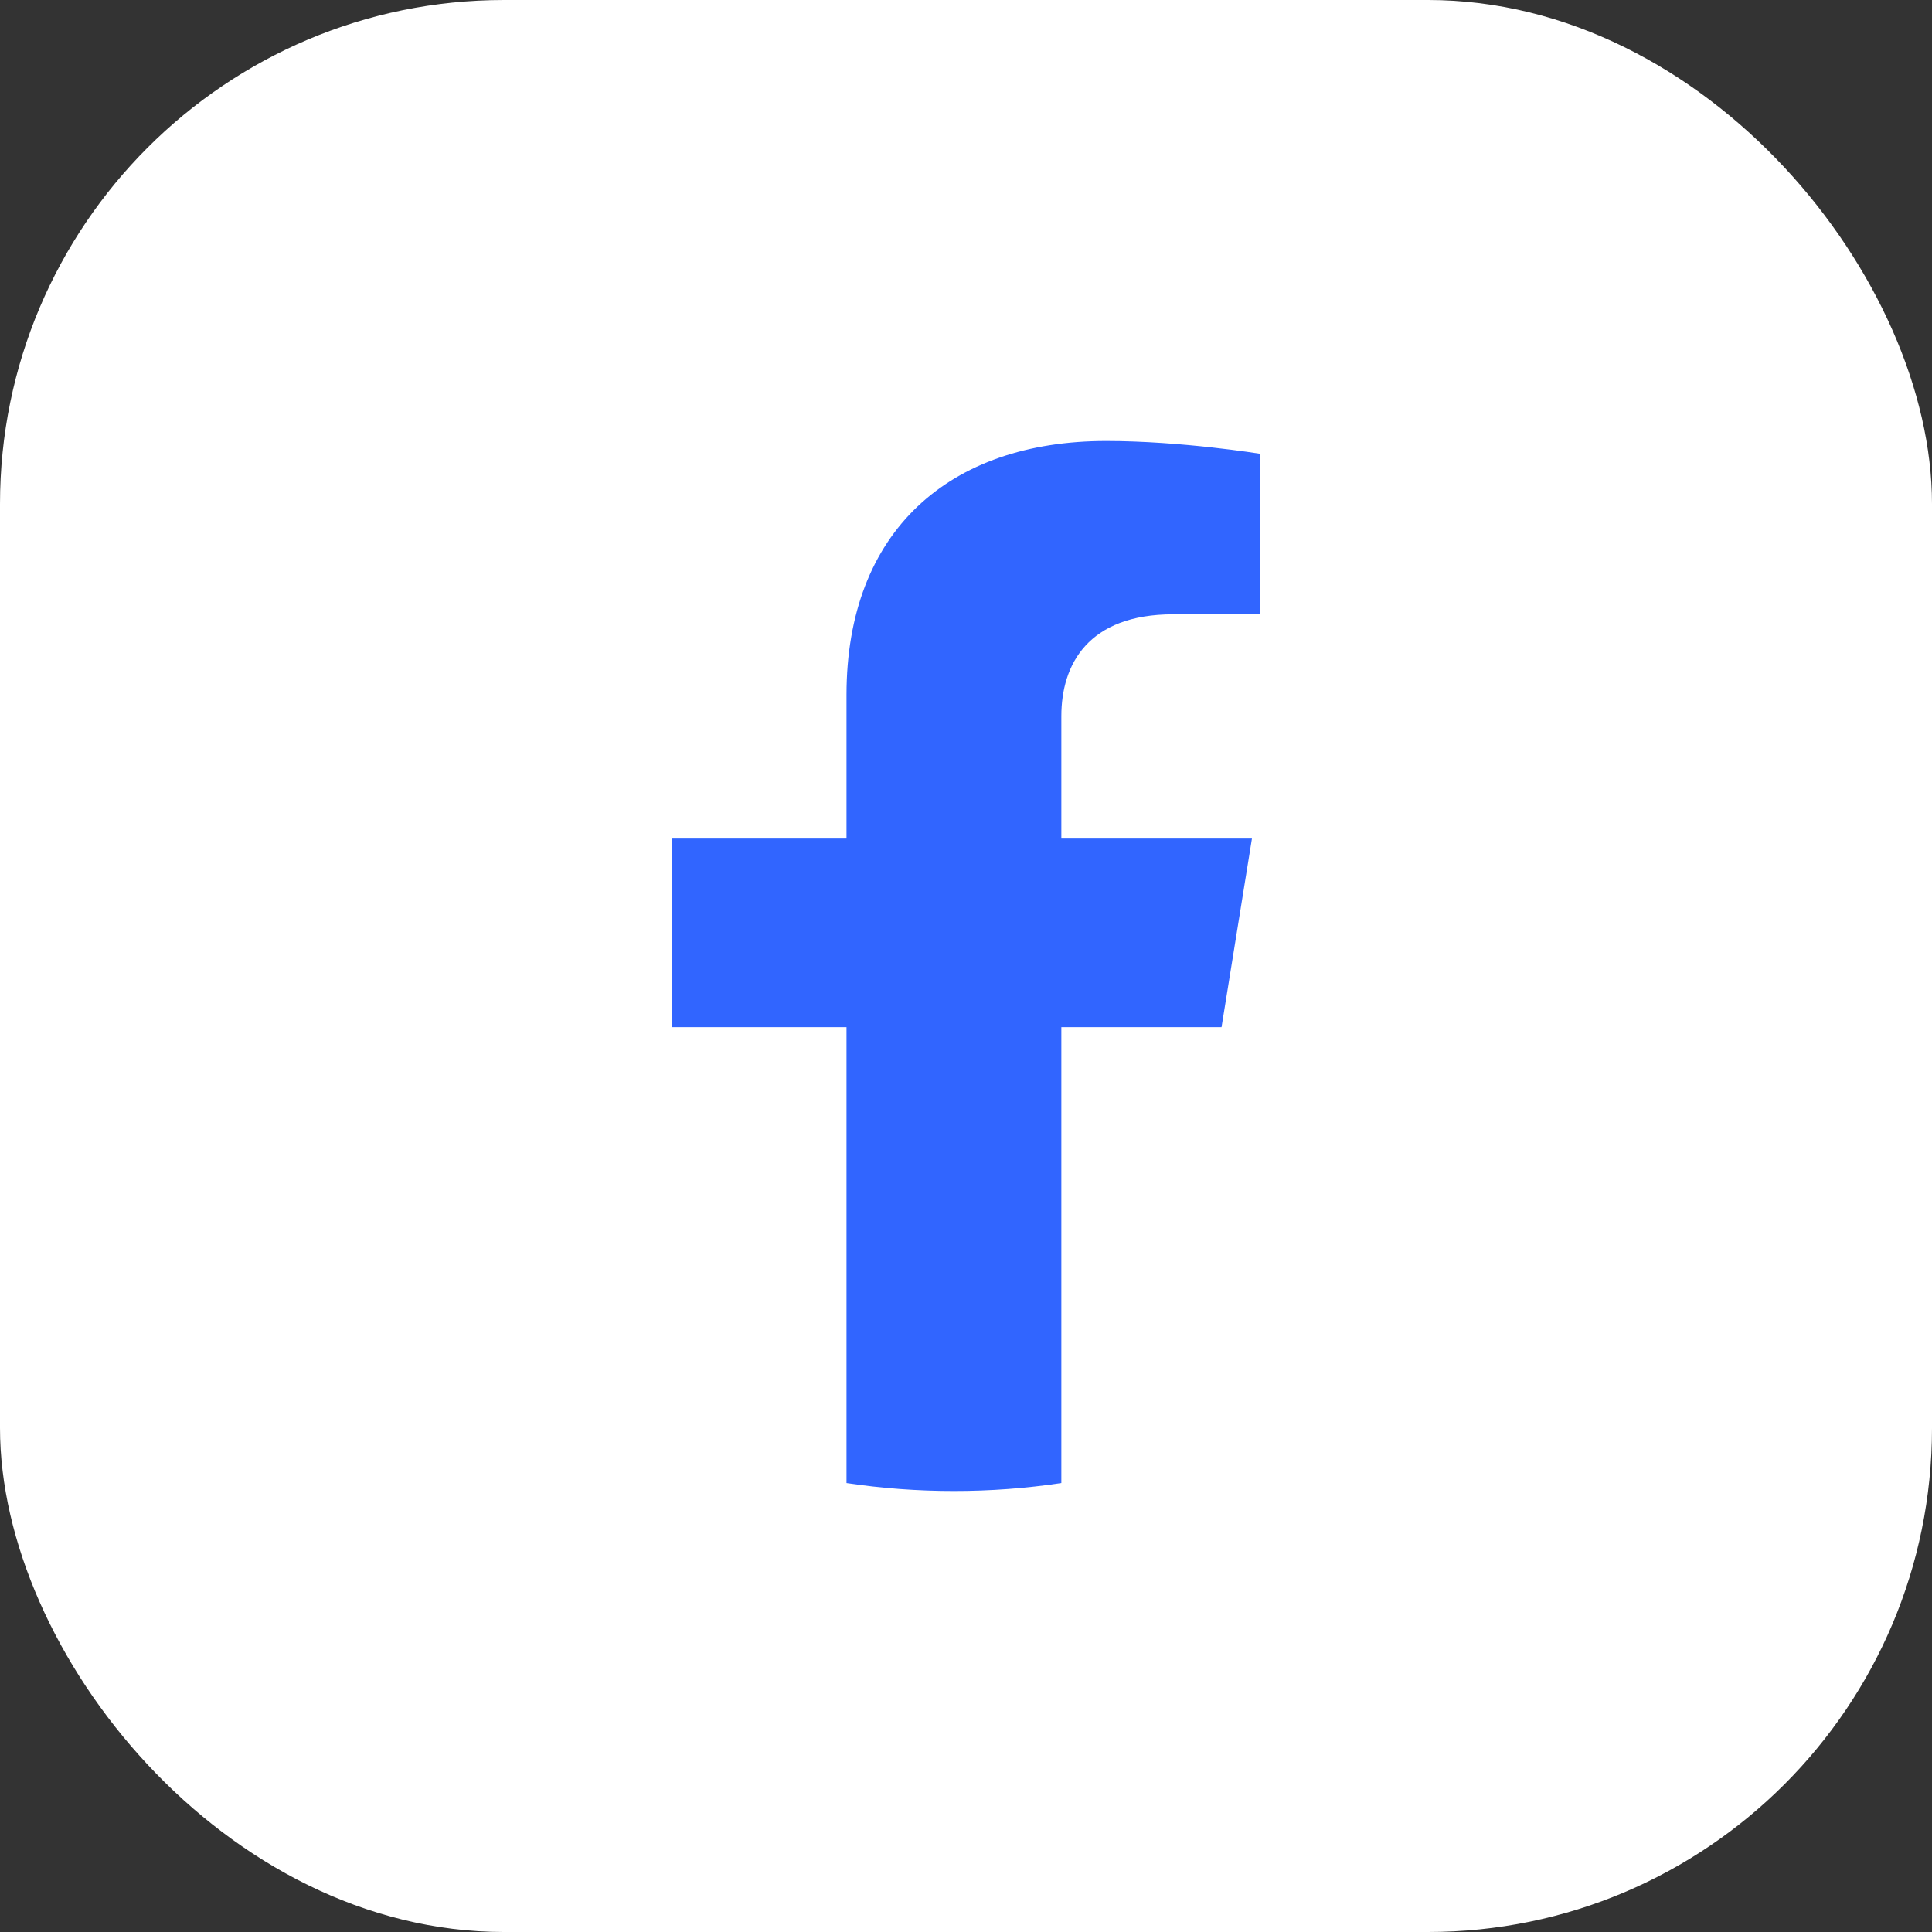
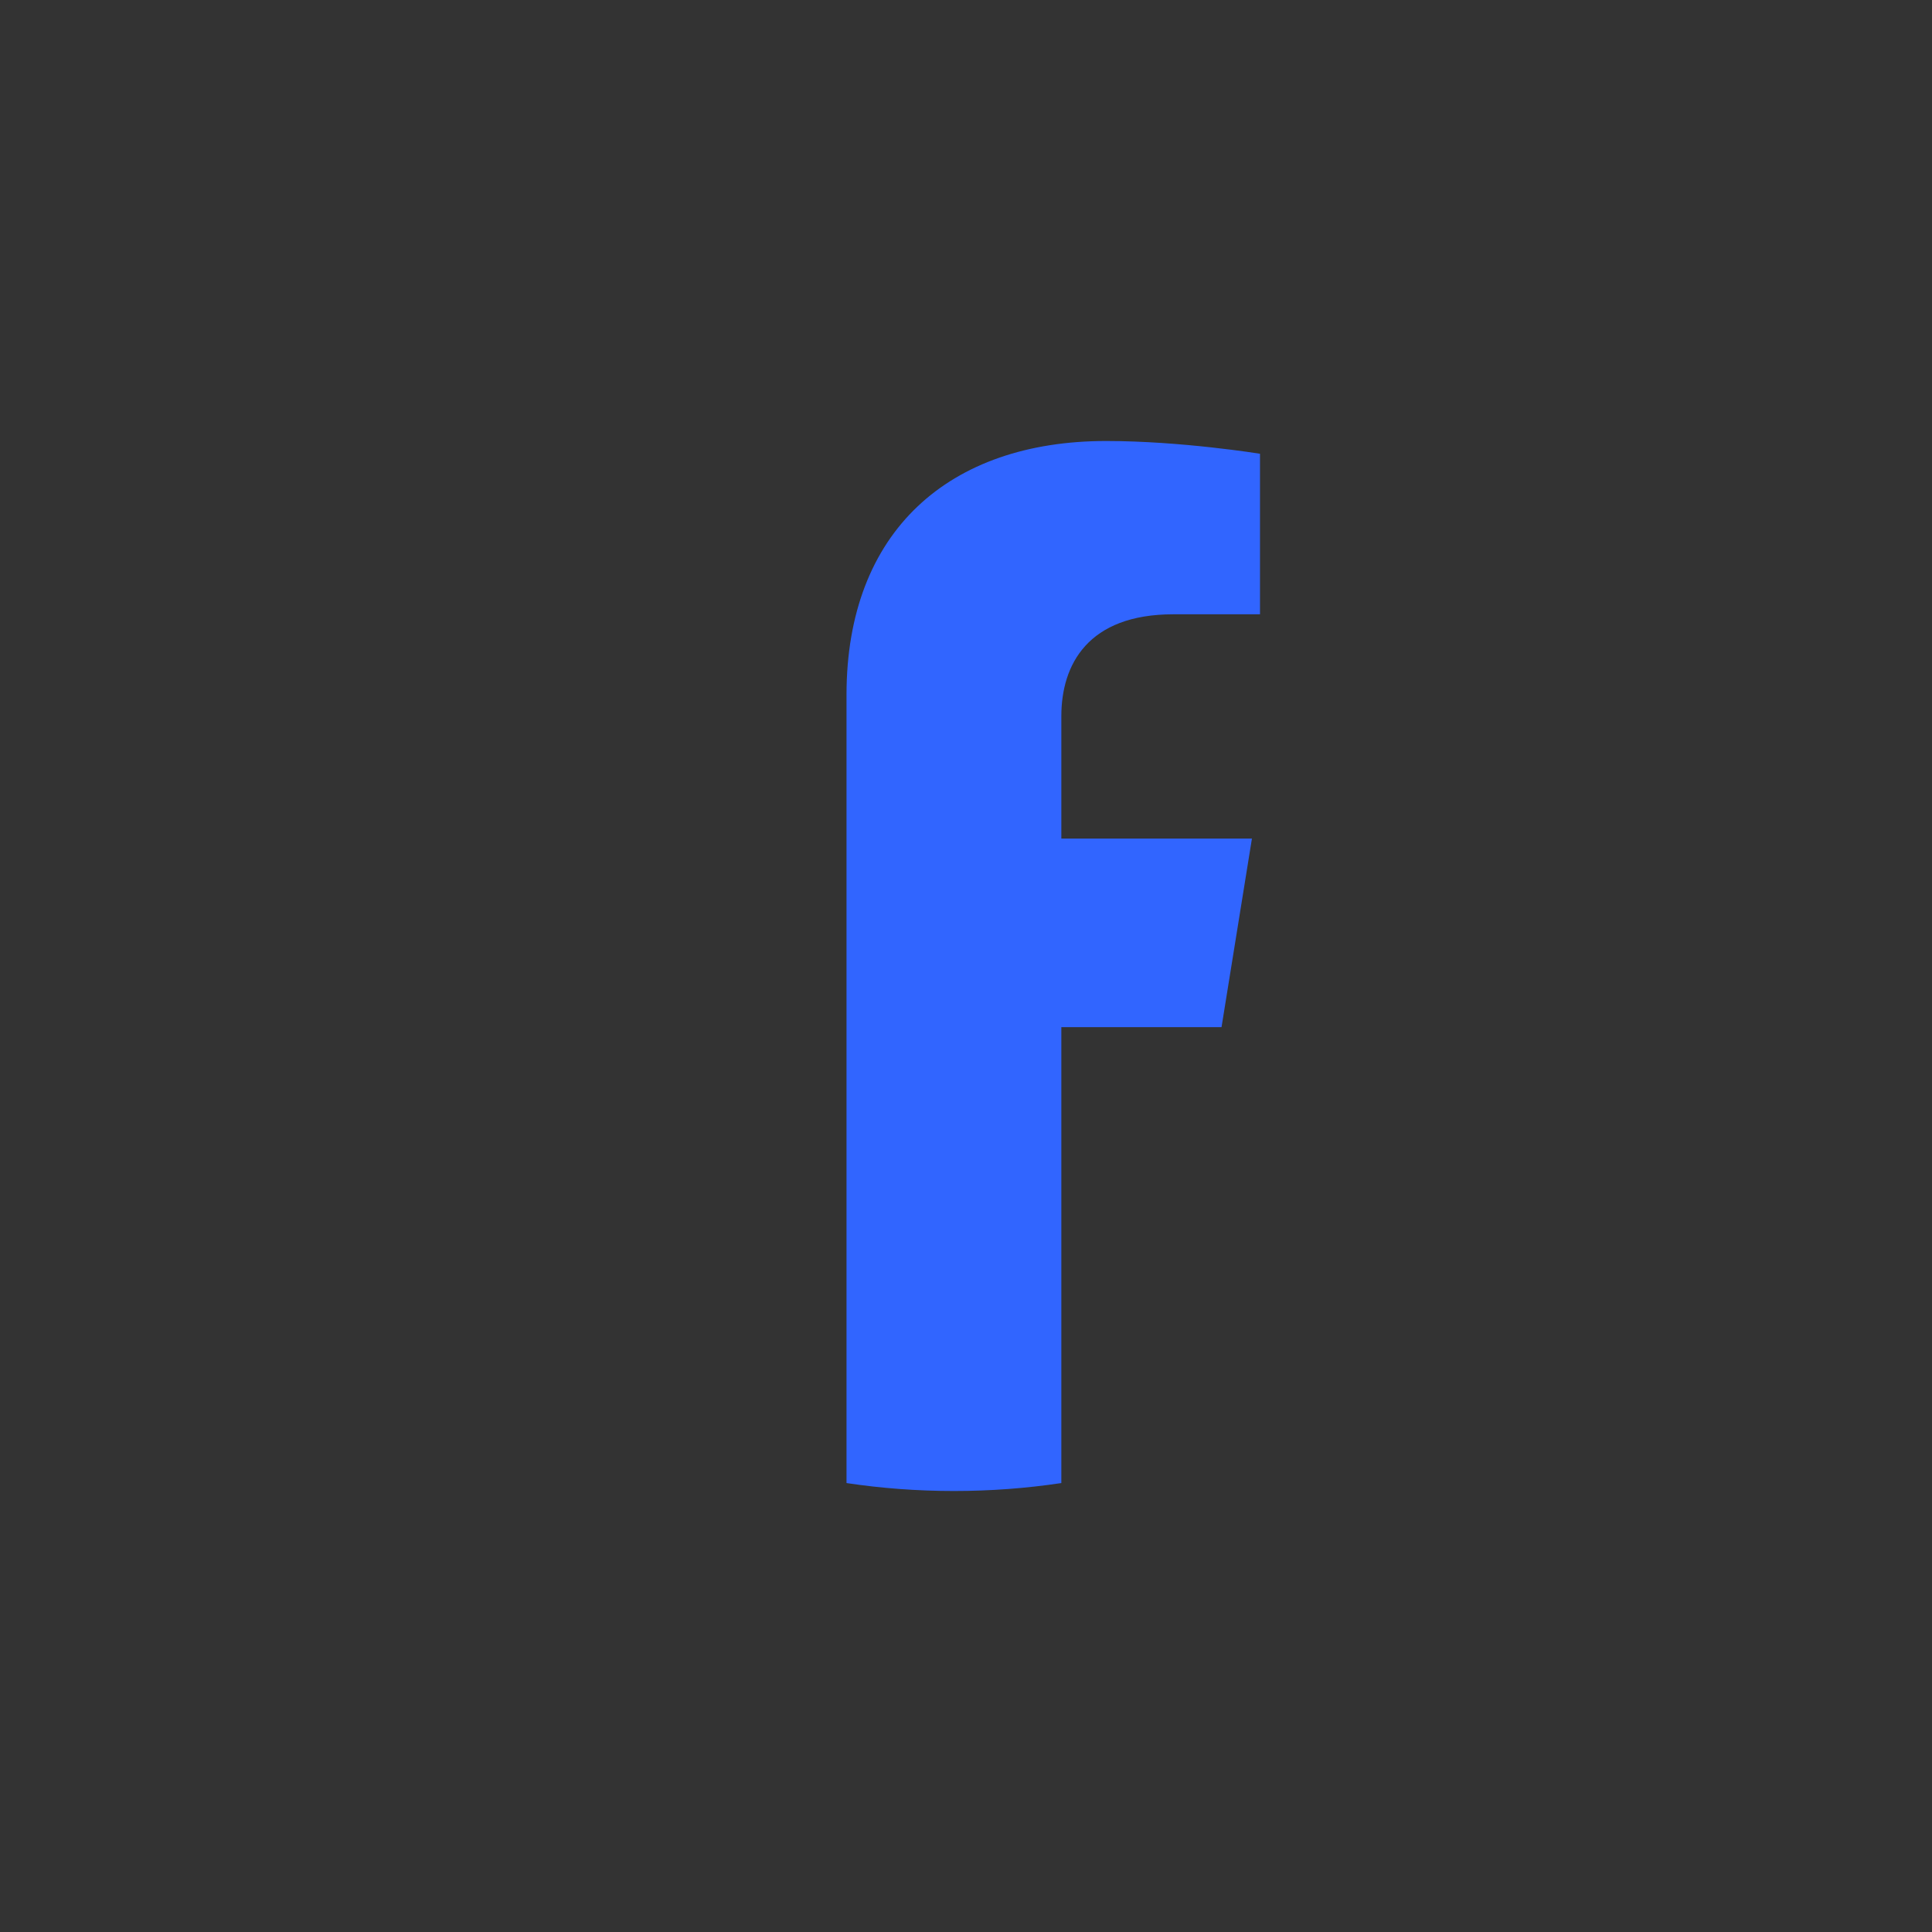
<svg xmlns="http://www.w3.org/2000/svg" width="46" height="46" viewBox="0 0 46 46" fill="none">
  <rect x="0" y="0" width="46" height="46" fill="#333333" stroke="none" />
-   <rect width="46" height="46" rx="12" fill="white" />
-   <path d="M29.084 24.456L29.808 19.966H25.27V17.052C25.27 15.823 25.903 14.626 27.937 14.626H30V10.804C30 10.804 28.128 10.5 26.337 10.5C22.599 10.5 20.155 12.649 20.155 16.544V19.966H16V24.456H20.155V35.311C20.989 35.436 21.842 35.5 22.713 35.5C23.583 35.5 24.436 35.436 25.27 35.311V24.456H29.084Z" fill="#3165FF" />
+   <path d="M29.084 24.456L29.808 19.966H25.27V17.052C25.27 15.823 25.903 14.626 27.937 14.626H30V10.804C30 10.804 28.128 10.5 26.337 10.5C22.599 10.5 20.155 12.649 20.155 16.544V19.966H16H20.155V35.311C20.989 35.436 21.842 35.5 22.713 35.5C23.583 35.5 24.436 35.436 25.27 35.311V24.456H29.084Z" fill="#3165FF" />
</svg>